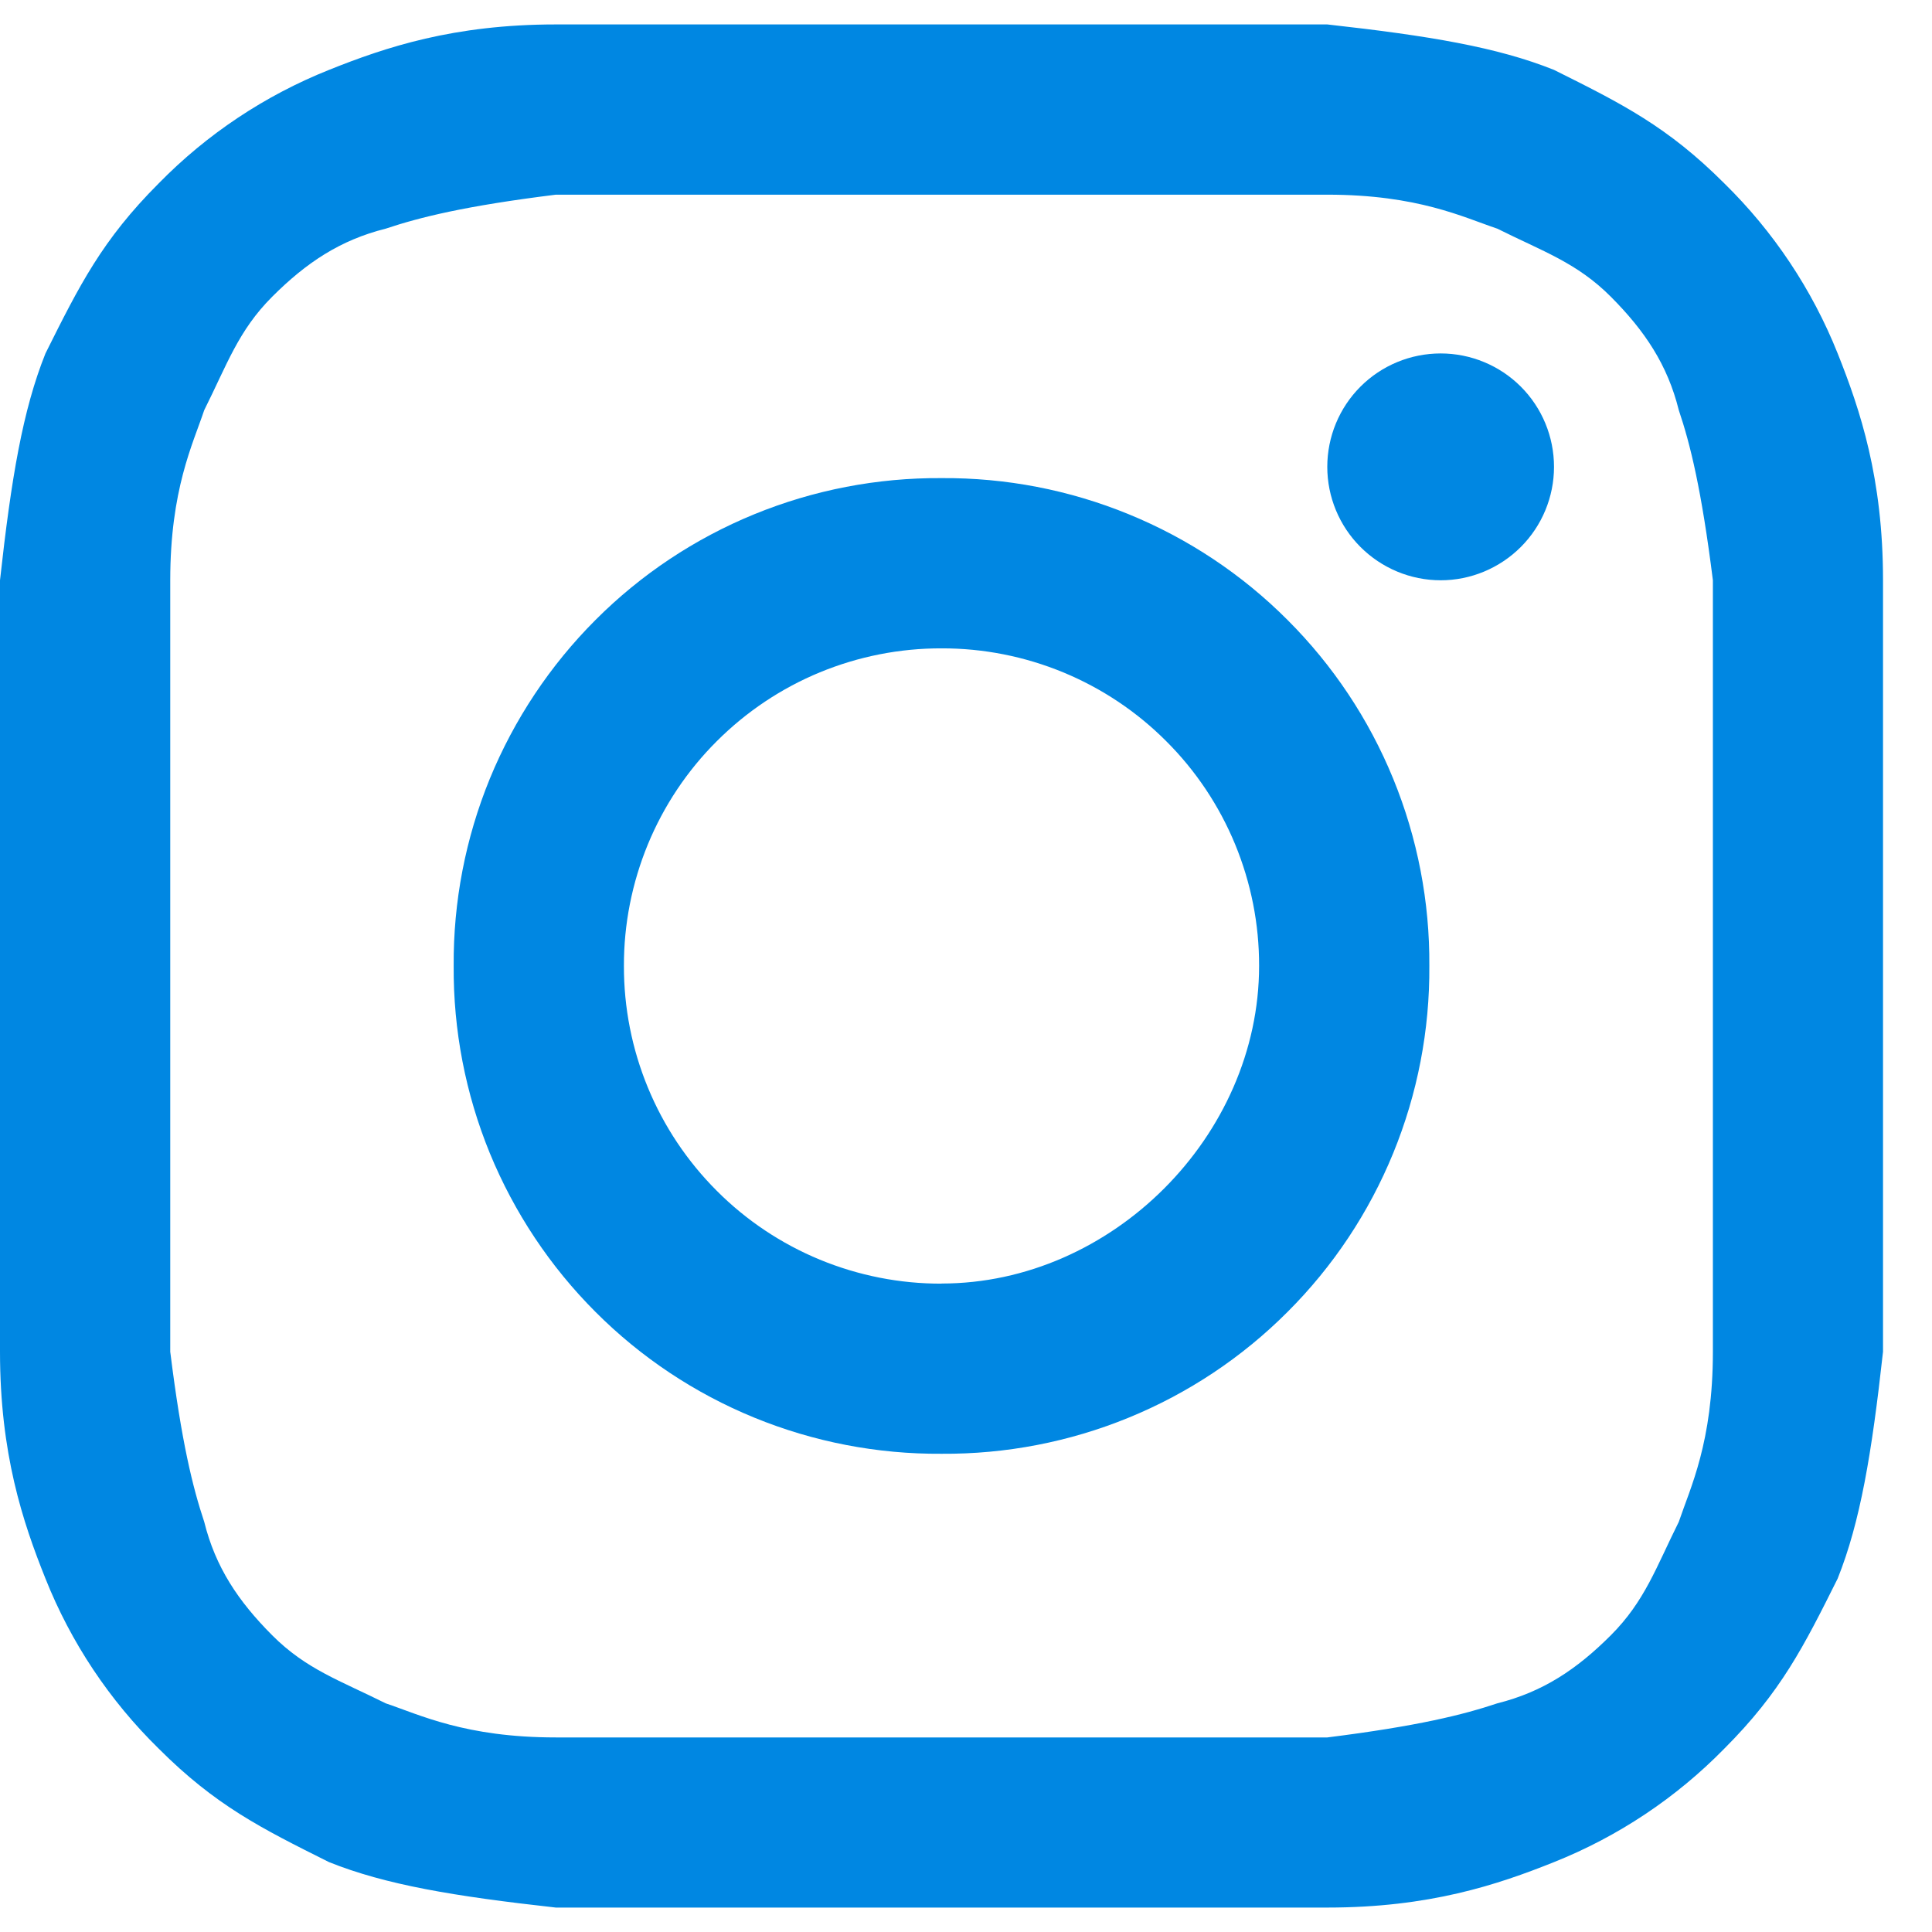
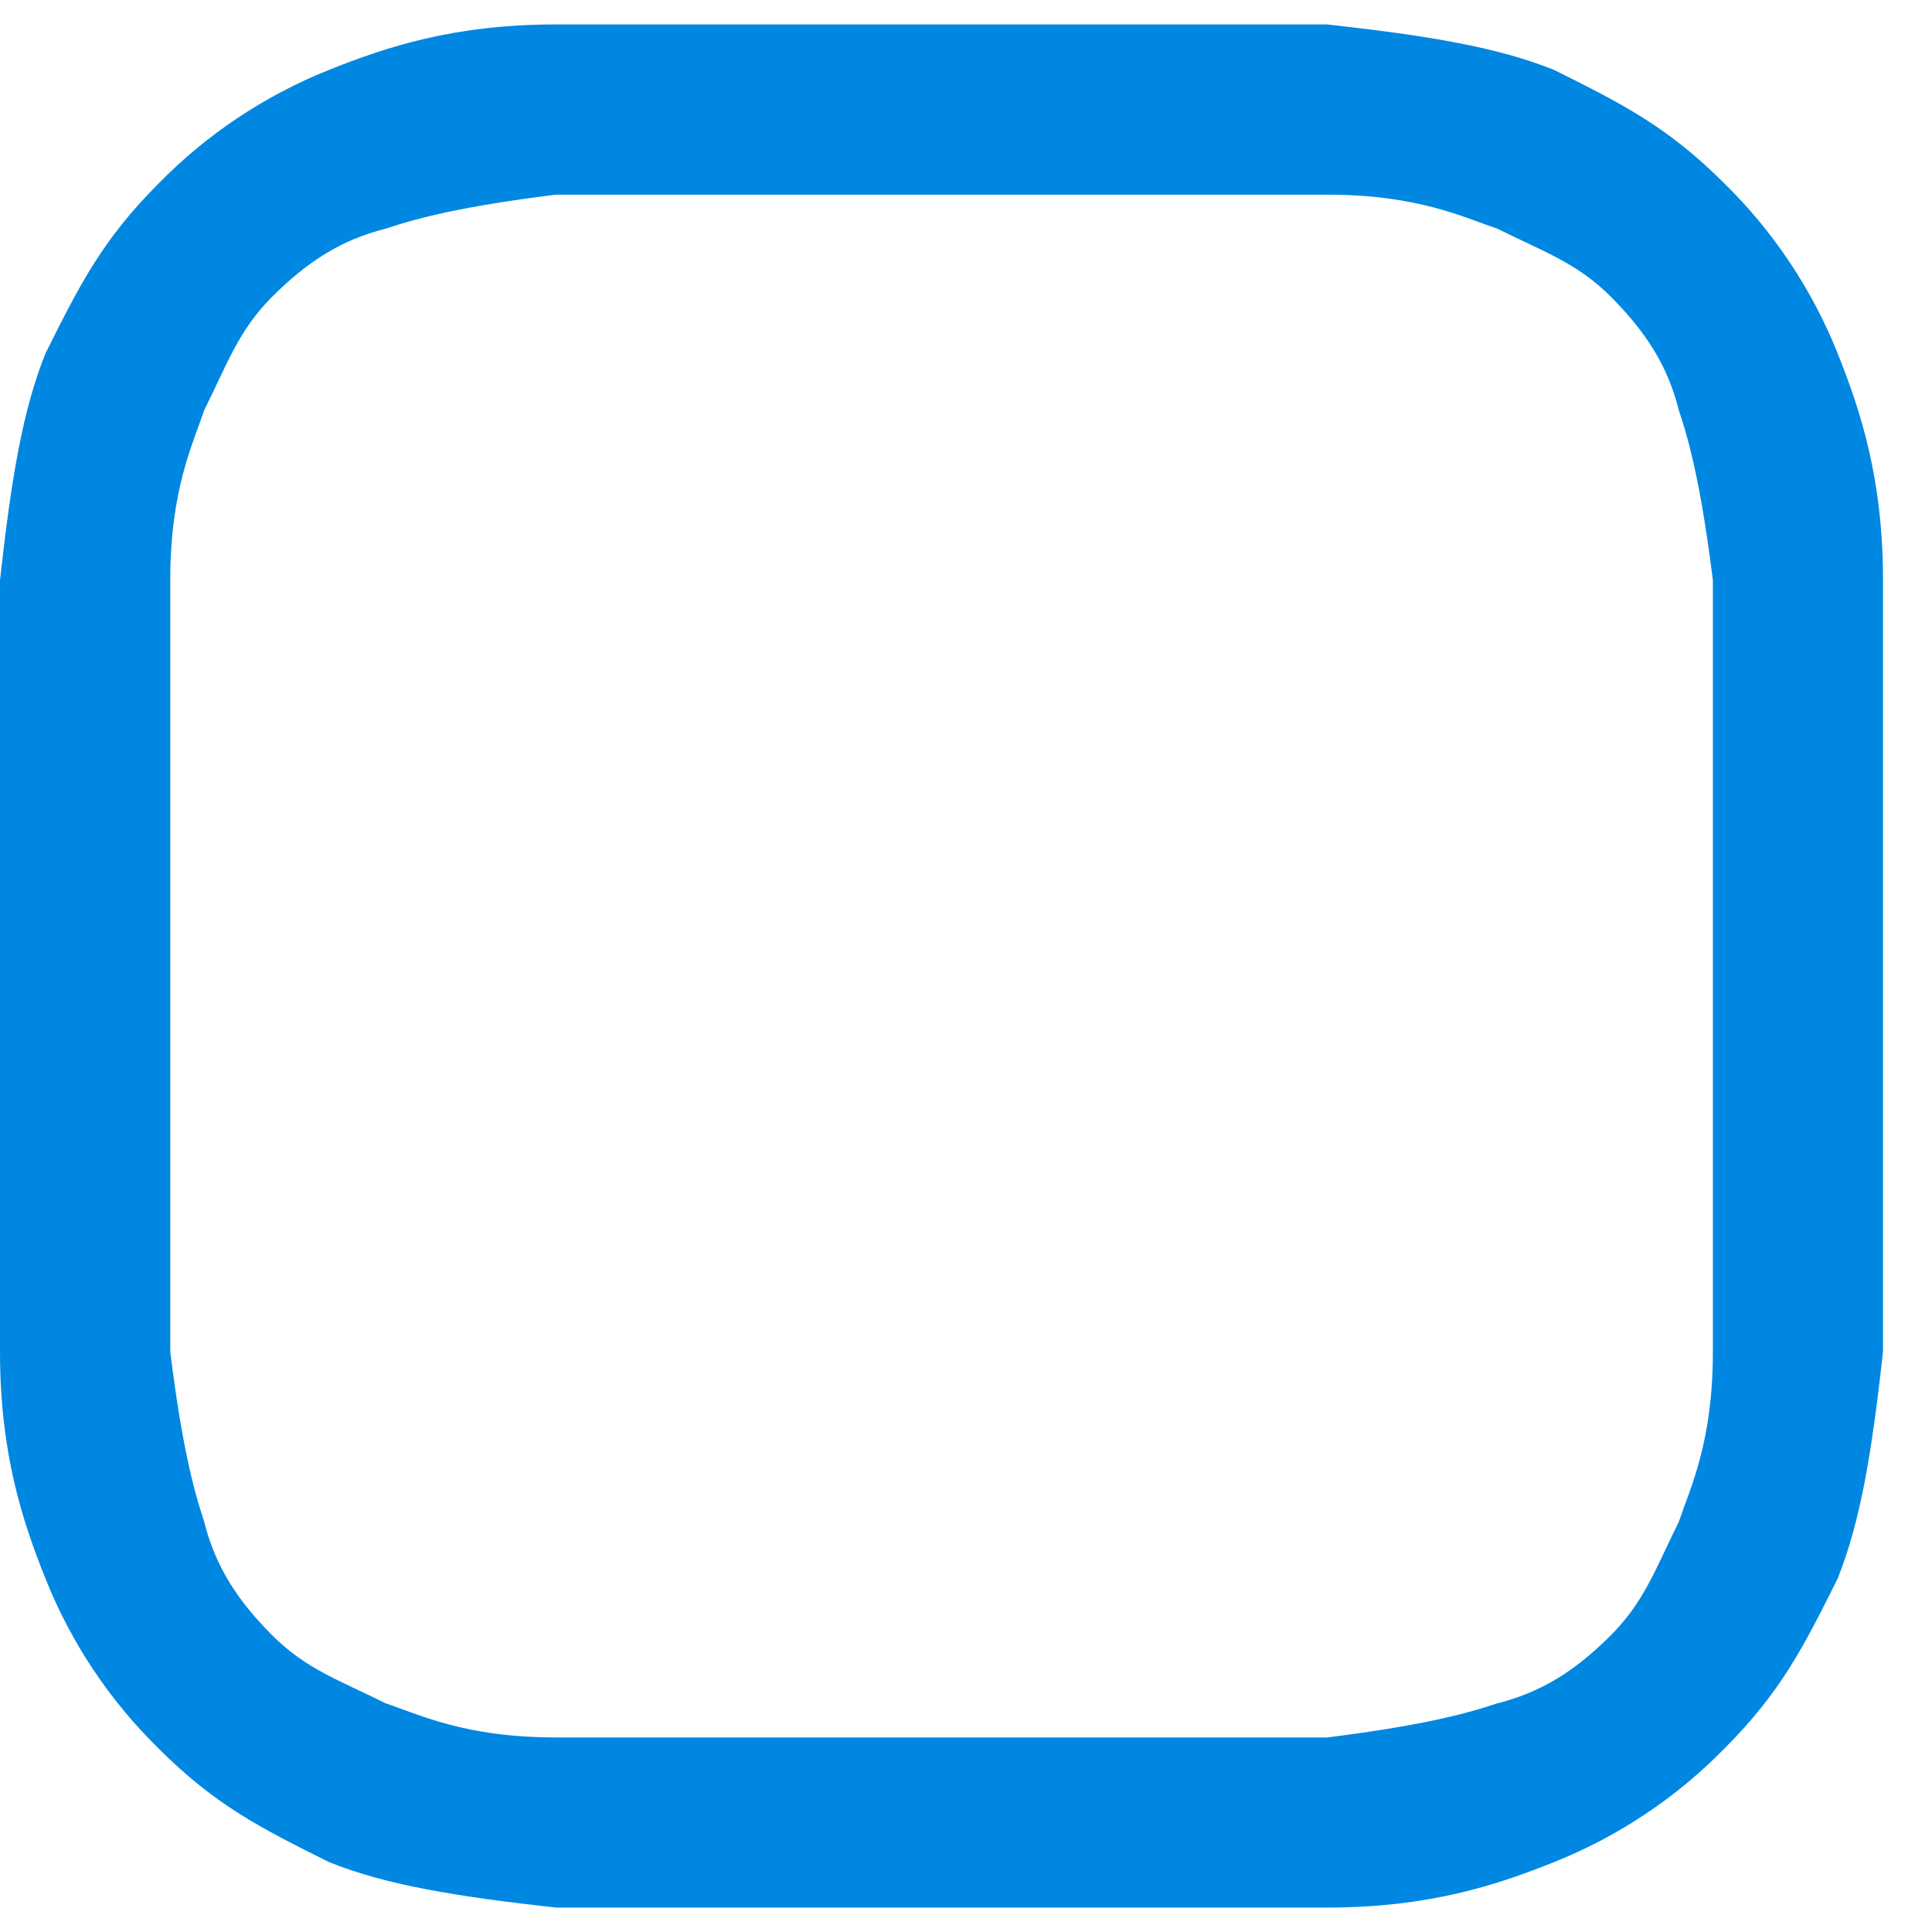
<svg xmlns="http://www.w3.org/2000/svg" width="17" height="17" viewBox="0 0 17 17" fill="none">
  <path d="M8.285 1.713H11.679C12.477 1.713 12.876 1.912 13.175 2.012C13.575 2.212 13.875 2.311 14.174 2.611C14.473 2.911 14.673 3.21 14.772 3.609C14.873 3.908 14.972 4.308 15.072 5.106V11.894C15.072 12.692 14.873 13.091 14.772 13.391C14.573 13.79 14.473 14.09 14.174 14.389C13.874 14.689 13.575 14.888 13.175 14.988C12.876 15.088 12.477 15.188 11.679 15.288H4.891C4.093 15.288 3.693 15.088 3.394 14.988C2.994 14.788 2.694 14.689 2.395 14.389C2.096 14.089 1.896 13.79 1.797 13.391C1.697 13.091 1.597 12.692 1.498 11.894V5.106C1.498 4.308 1.697 3.908 1.797 3.609C1.997 3.21 2.096 2.91 2.395 2.611C2.695 2.311 2.994 2.112 3.394 2.012C3.693 1.912 4.093 1.812 4.891 1.713H8.285ZM8.285 0.215H4.891C3.992 0.215 3.394 0.415 2.895 0.615C2.332 0.84 1.822 1.179 1.397 1.613C0.898 2.112 0.699 2.511 0.4 3.11C0.2 3.609 0.099 4.208 0 5.106V11.894C0 12.792 0.2 13.391 0.4 13.89C0.624 14.453 0.964 14.963 1.397 15.387C1.896 15.886 2.296 16.086 2.895 16.385C3.394 16.585 3.992 16.685 4.891 16.785H11.679C12.577 16.785 13.175 16.585 13.674 16.385C14.238 16.16 14.748 15.82 15.172 15.387C15.671 14.888 15.871 14.489 16.17 13.89C16.369 13.391 16.47 12.792 16.569 11.894V5.106C16.569 4.208 16.369 3.609 16.17 3.11C15.945 2.547 15.605 2.037 15.172 1.613C14.673 1.114 14.274 0.914 13.674 0.615C13.175 0.415 12.577 0.315 11.679 0.215H8.285Z" fill="#0087E2" />
-   <path d="M8.285 4.207C7.72 4.203 7.16 4.311 6.637 4.525C6.114 4.739 5.639 5.055 5.24 5.455C4.841 5.854 4.525 6.329 4.31 6.852C4.096 7.375 3.988 7.935 3.992 8.499C3.988 9.064 4.096 9.624 4.31 10.147C4.525 10.67 4.841 11.145 5.24 11.544C5.639 11.944 6.114 12.26 6.637 12.474C7.16 12.688 7.72 12.796 8.285 12.792C8.85 12.796 9.41 12.688 9.932 12.474C10.455 12.26 10.93 11.944 11.329 11.544C11.729 11.145 12.045 10.67 12.259 10.147C12.473 9.624 12.581 9.064 12.577 8.499C12.581 7.935 12.473 7.375 12.259 6.852C12.045 6.329 11.729 5.854 11.329 5.455C10.93 5.055 10.455 4.739 9.932 4.525C9.41 4.311 8.85 4.203 8.285 4.207ZM8.285 11.295C7.917 11.296 7.554 11.224 7.214 11.084C6.875 10.944 6.566 10.738 6.307 10.478C6.047 10.218 5.841 9.91 5.701 9.57C5.561 9.231 5.489 8.867 5.49 8.499C5.489 8.132 5.561 7.769 5.701 7.429C5.841 7.09 6.047 6.781 6.307 6.522C6.567 6.262 6.875 6.056 7.214 5.916C7.554 5.776 7.917 5.704 8.285 5.705C8.652 5.704 9.016 5.776 9.355 5.916C9.694 6.056 10.003 6.262 10.262 6.522C10.522 6.781 10.728 7.09 10.868 7.429C11.008 7.769 11.08 8.132 11.079 8.499C11.079 9.997 9.781 11.294 8.285 11.294V11.295ZM12.677 5.106C12.941 5.106 13.195 5 13.382 4.813C13.569 4.626 13.674 4.372 13.674 4.108C13.674 3.843 13.569 3.589 13.382 3.402C13.195 3.215 12.941 3.11 12.677 3.11C12.412 3.11 12.158 3.215 11.971 3.402C11.784 3.589 11.679 3.843 11.679 4.108C11.679 4.372 11.784 4.626 11.971 4.813C12.158 5 12.412 5.106 12.677 5.106Z" fill="#0087E2" />
</svg>